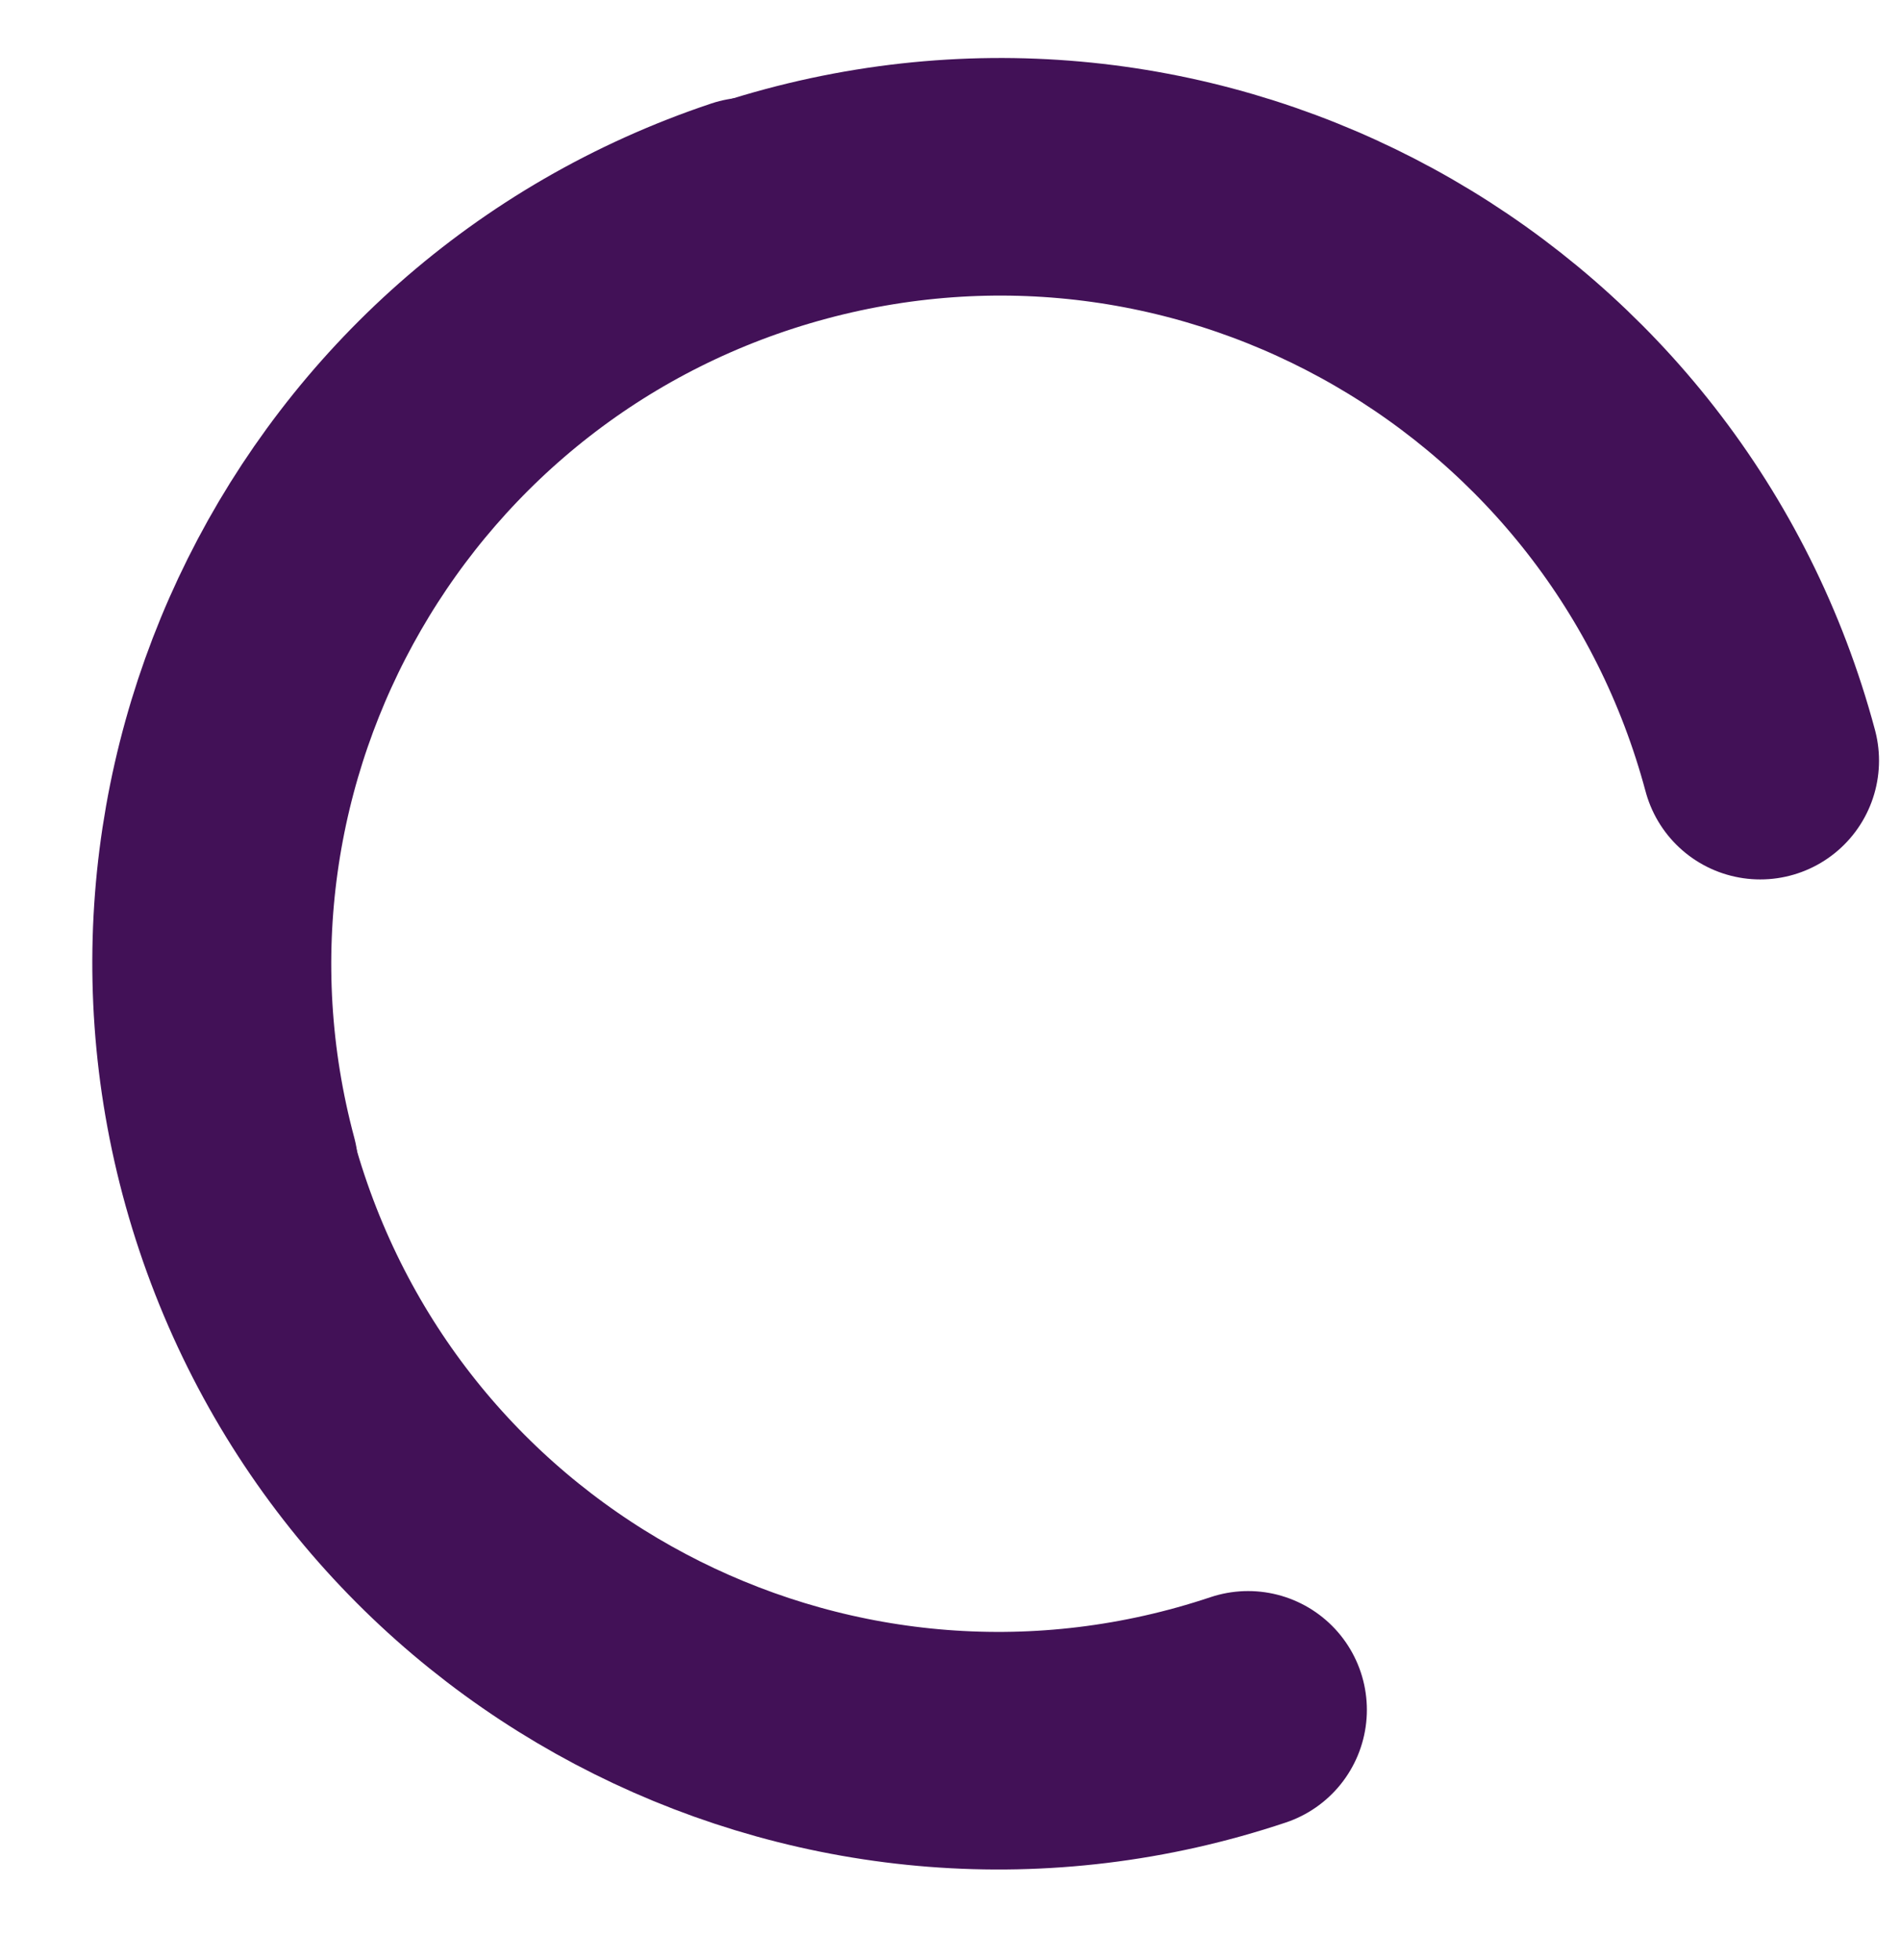
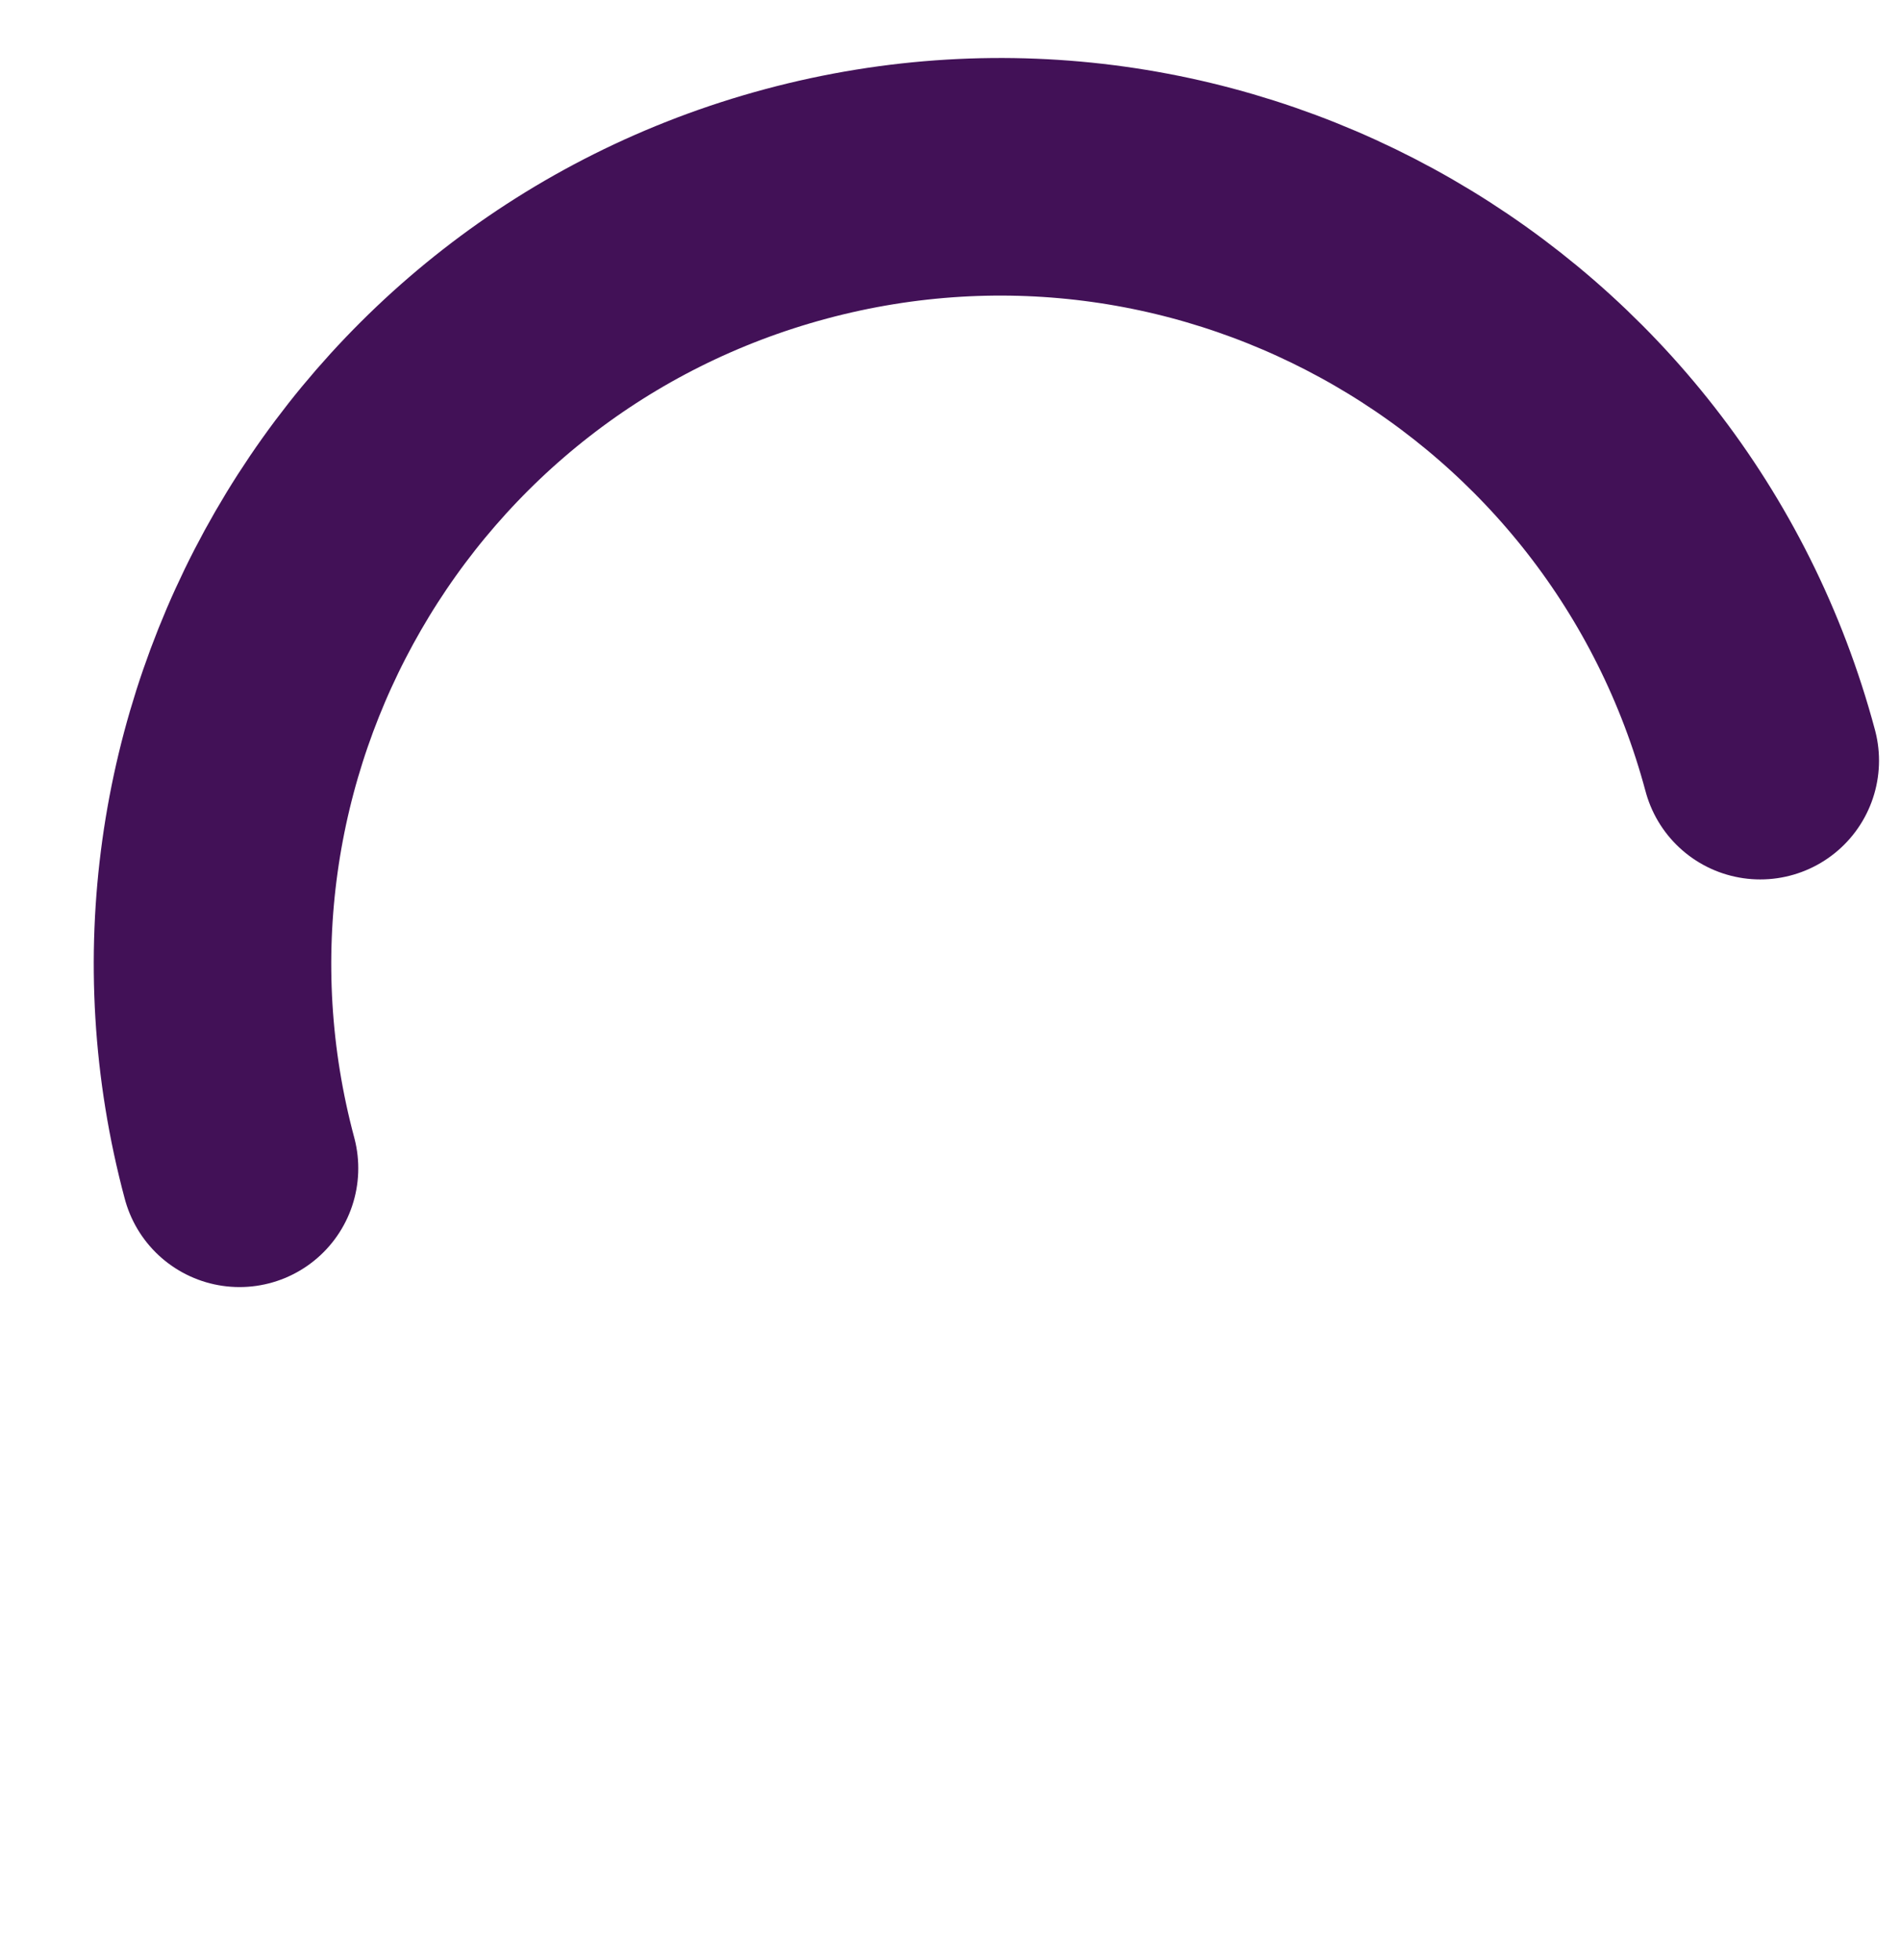
<svg xmlns="http://www.w3.org/2000/svg" width="64" height="66" viewBox="0 0 64 66" fill="none">
-   <path d="M42.042 57.574C28.154 62.218 13.13 54.724 8.485 40.836C3.841 26.948 11.335 11.924 25.223 7.28" stroke="#421157" stroke-width="8" stroke-linecap="round" />
  <path d="M8.068 39.338C4.278 25.193 12.672 10.653 26.818 6.863C40.963 3.073 55.503 11.467 59.293 25.612" stroke="#421157" stroke-width="8" stroke-linecap="round" />
</svg>